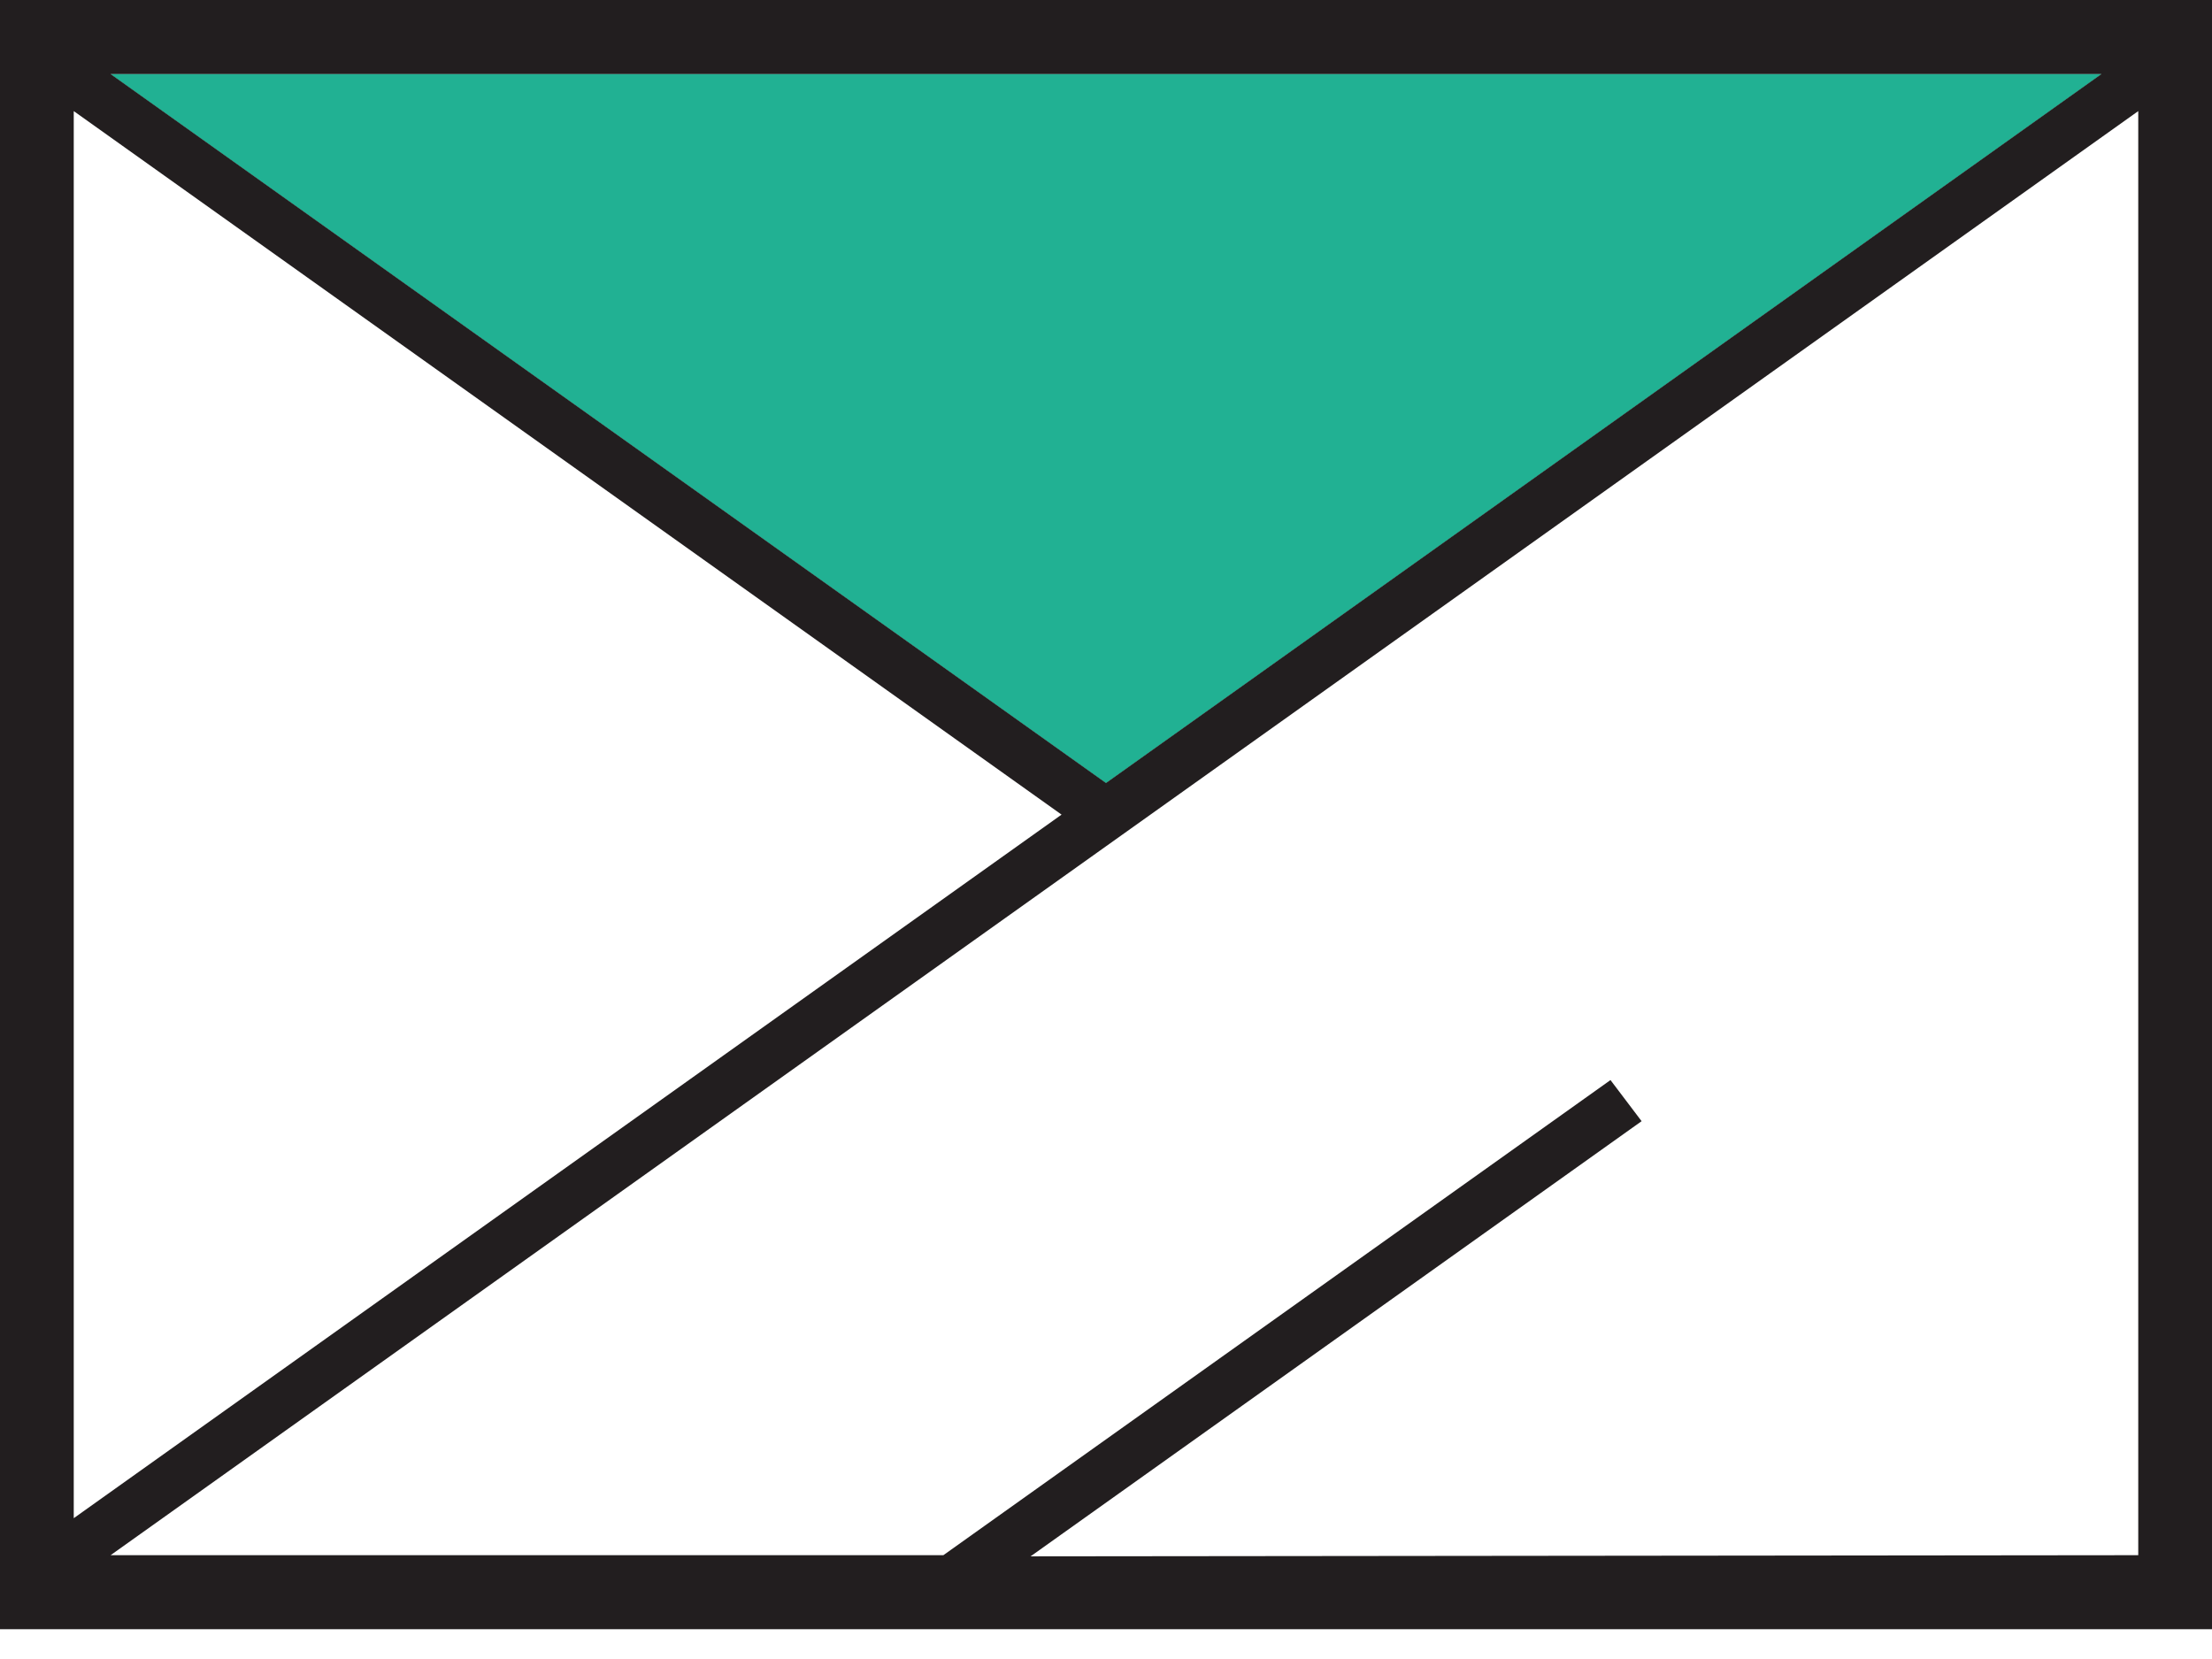
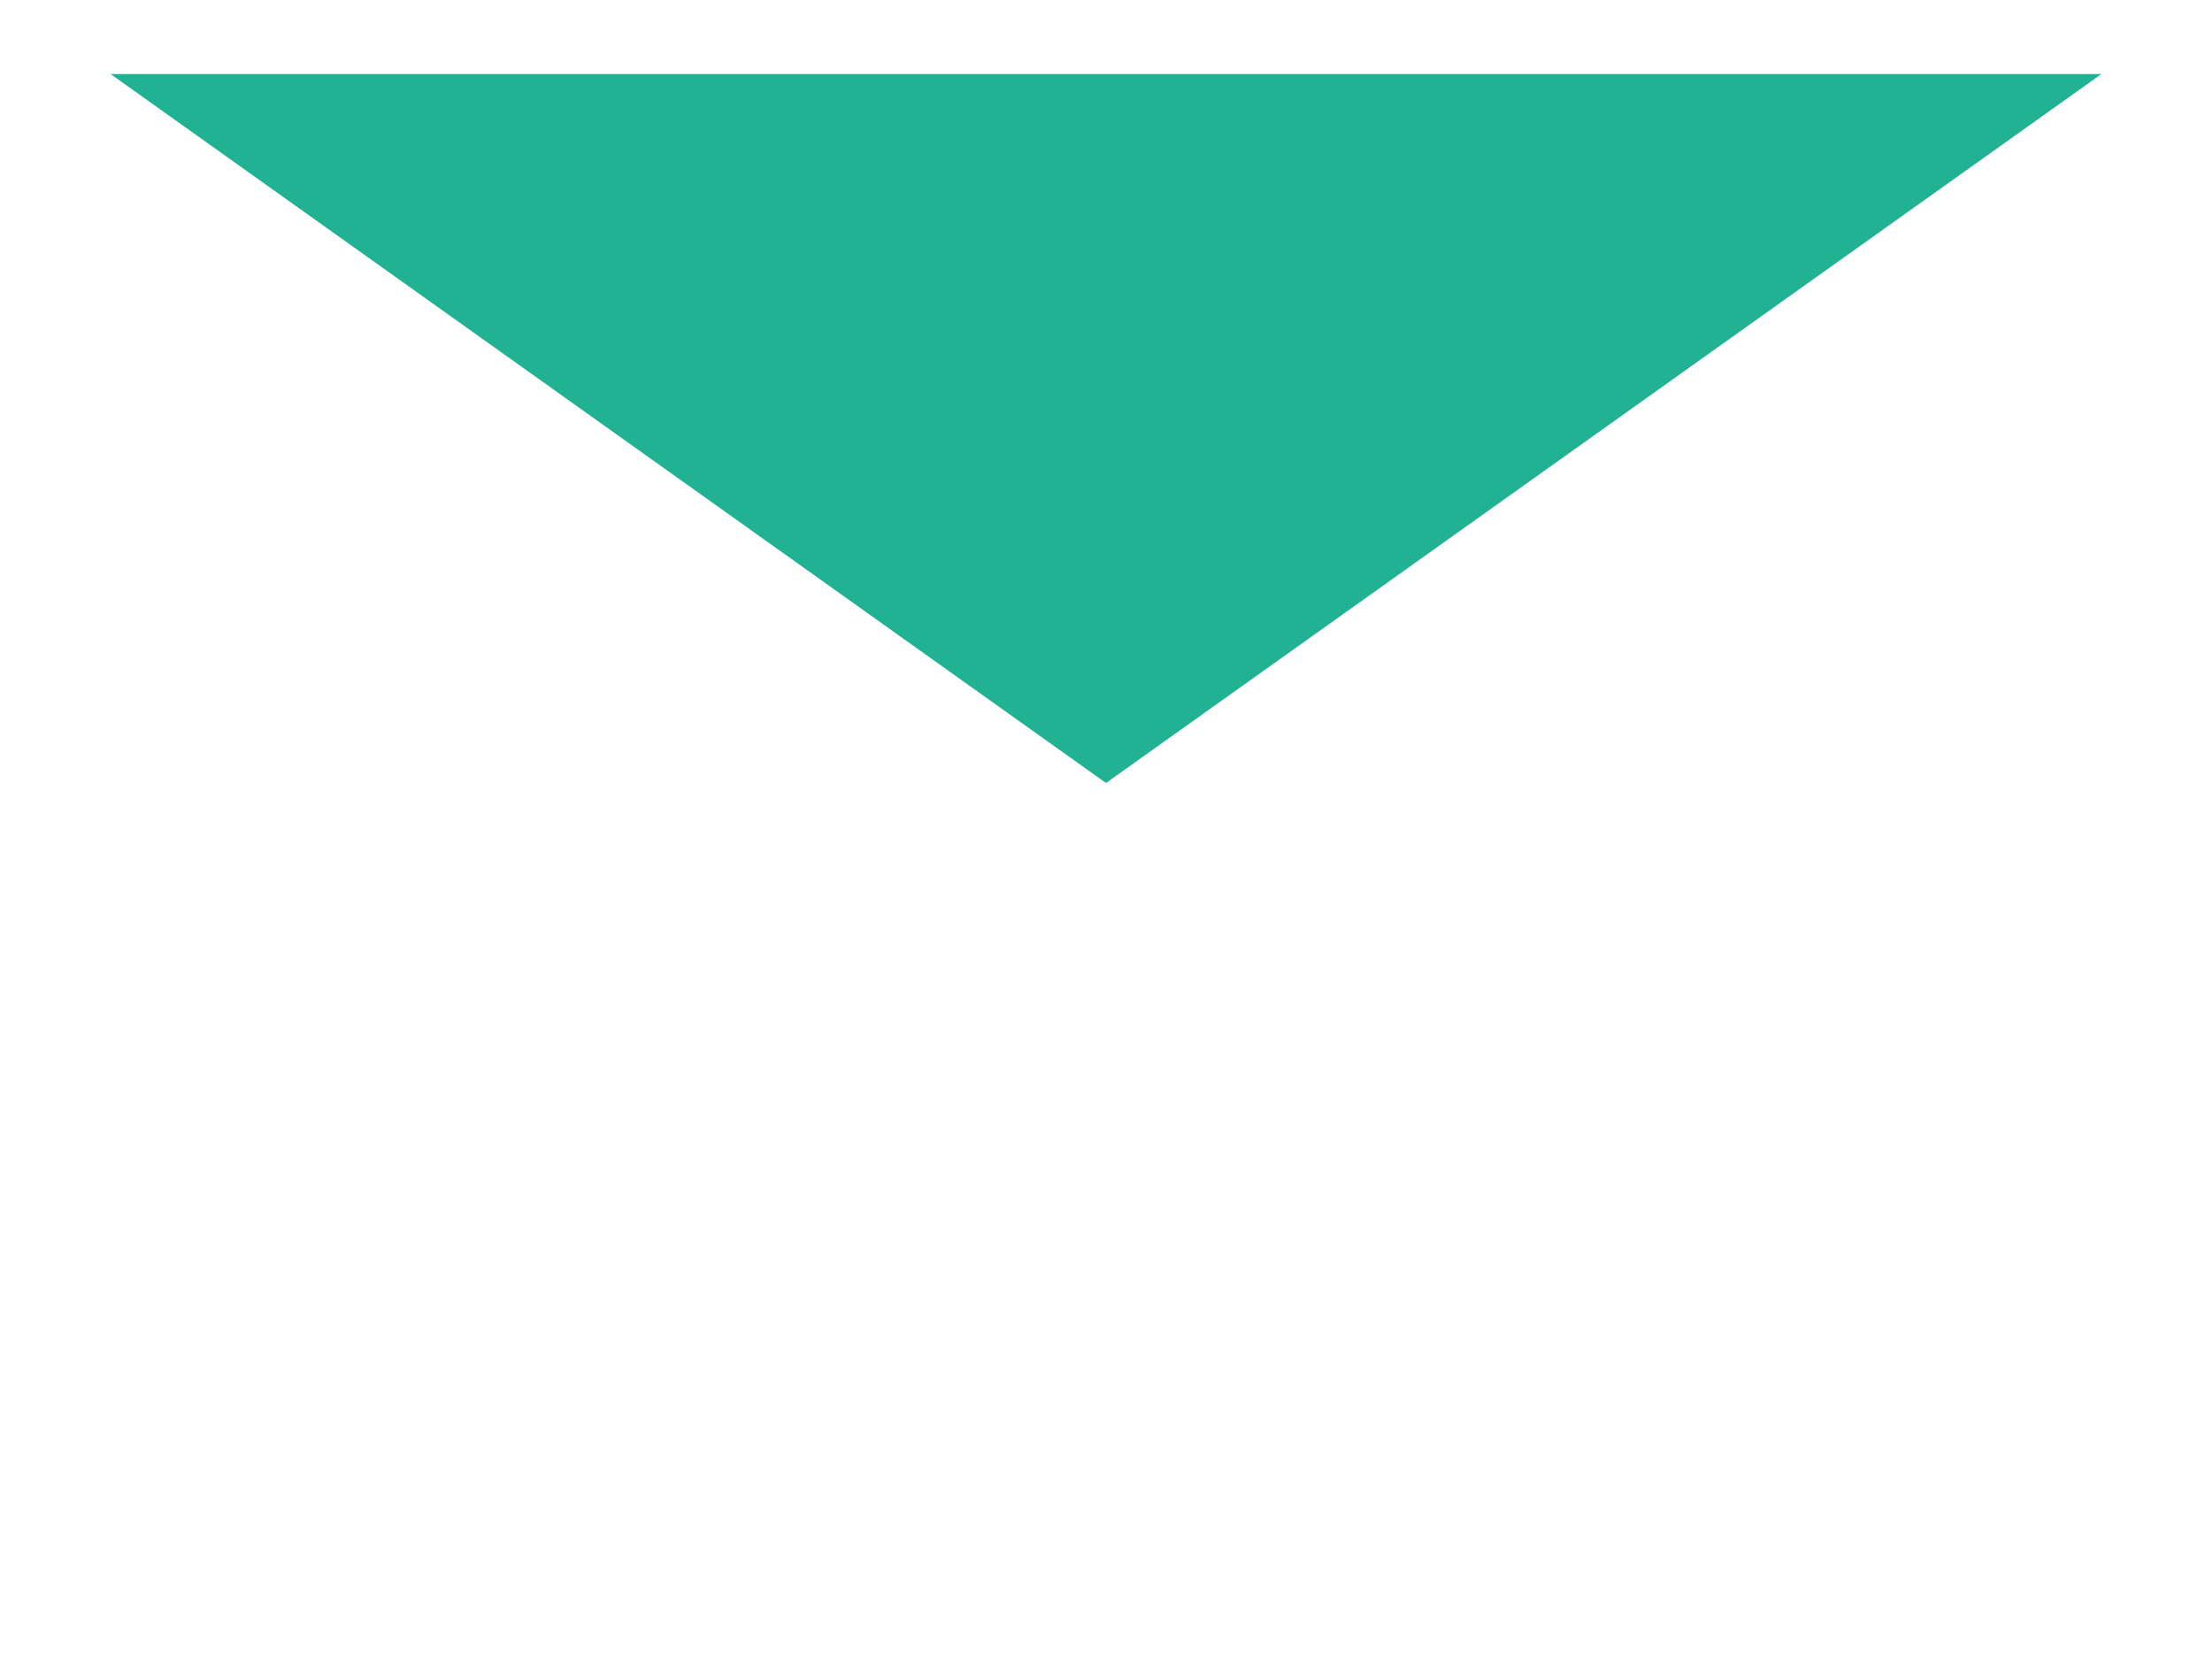
<svg xmlns="http://www.w3.org/2000/svg" width="44" height="33" viewBox="0 0 44 33" fill="none">
  <path d="M41.8 1.473H2.2L22 15.575L41.8 1.473Z" fill="#21B193" />
-   <path d="M41.8 1.473H2.2L22 15.575L41.8 1.473Z" fill="#21B193" />
-   <path fill-rule="evenodd" clip-rule="evenodd" d="M44 0H0V32.408H44V0ZM21.116 16.204L1.467 2.21V30.199L21.116 16.204ZM22 15.575L41.8 1.473H2.2L22 15.575ZM2.2 30.935L22 16.834L42.533 2.21V30.935L20.5 30.958L32.654 22.302L32.035 21.484L18.765 30.935H2.2Z" fill="#221E1F" />
</svg>